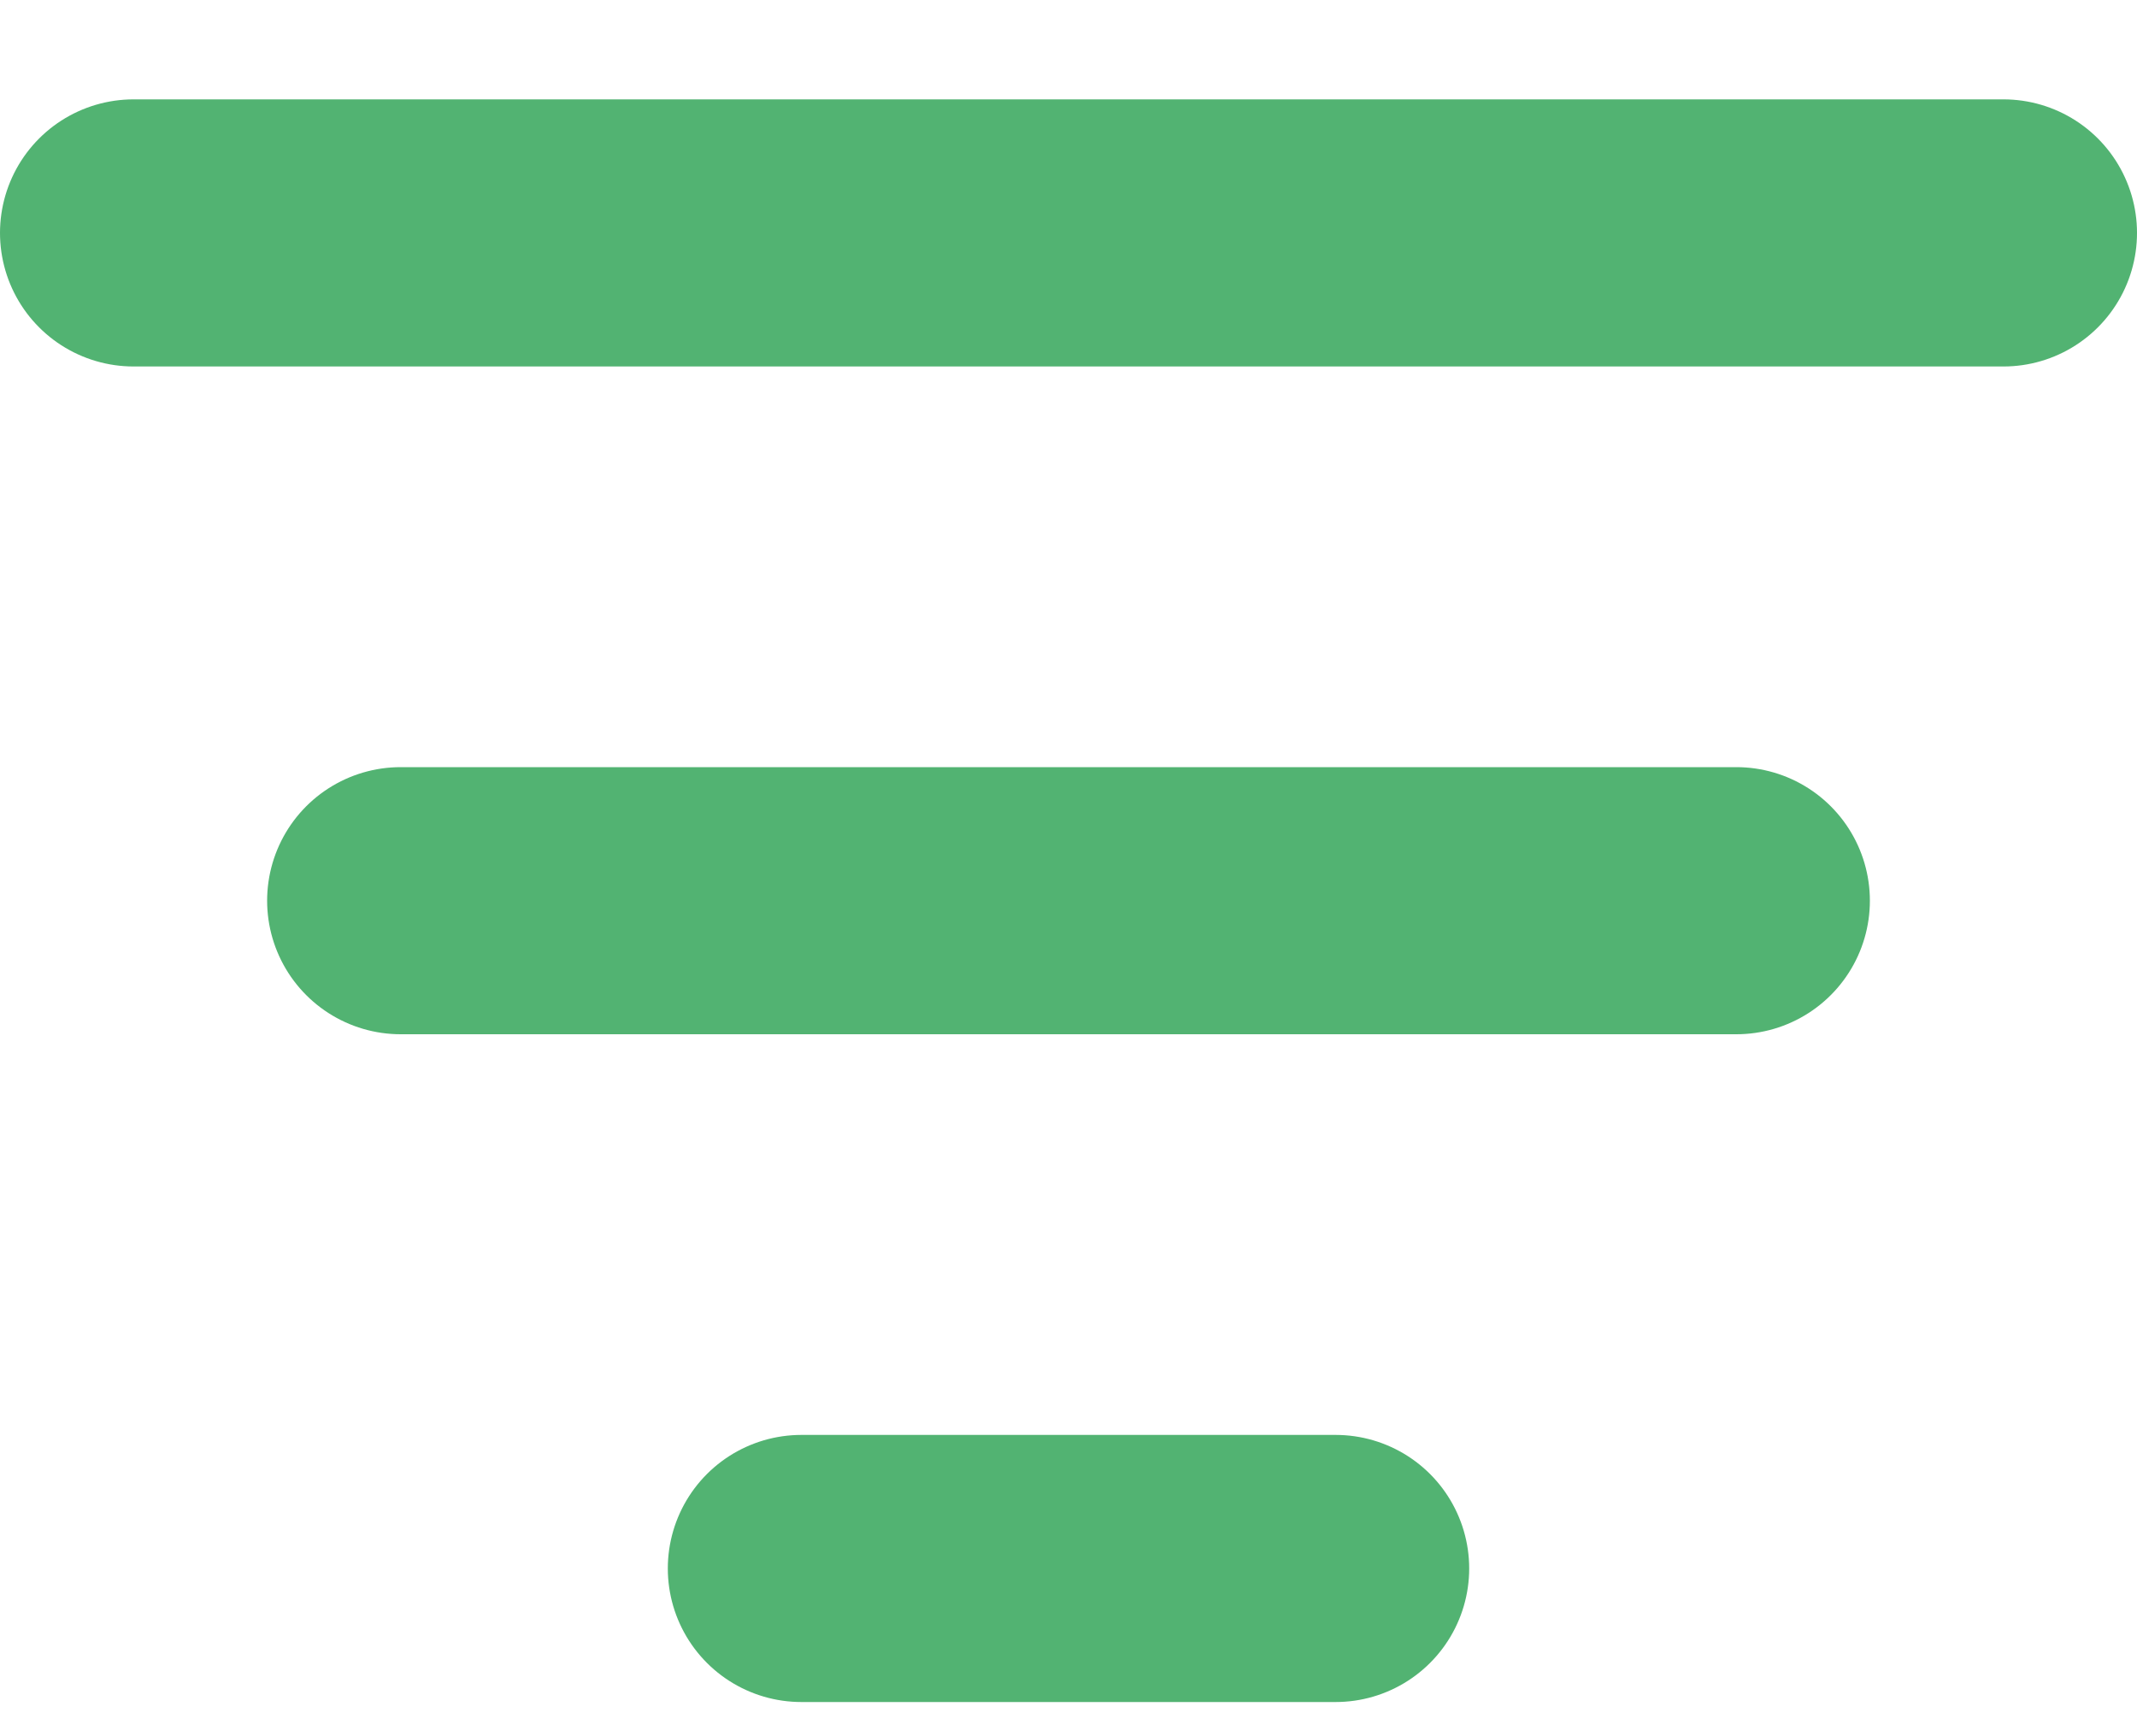
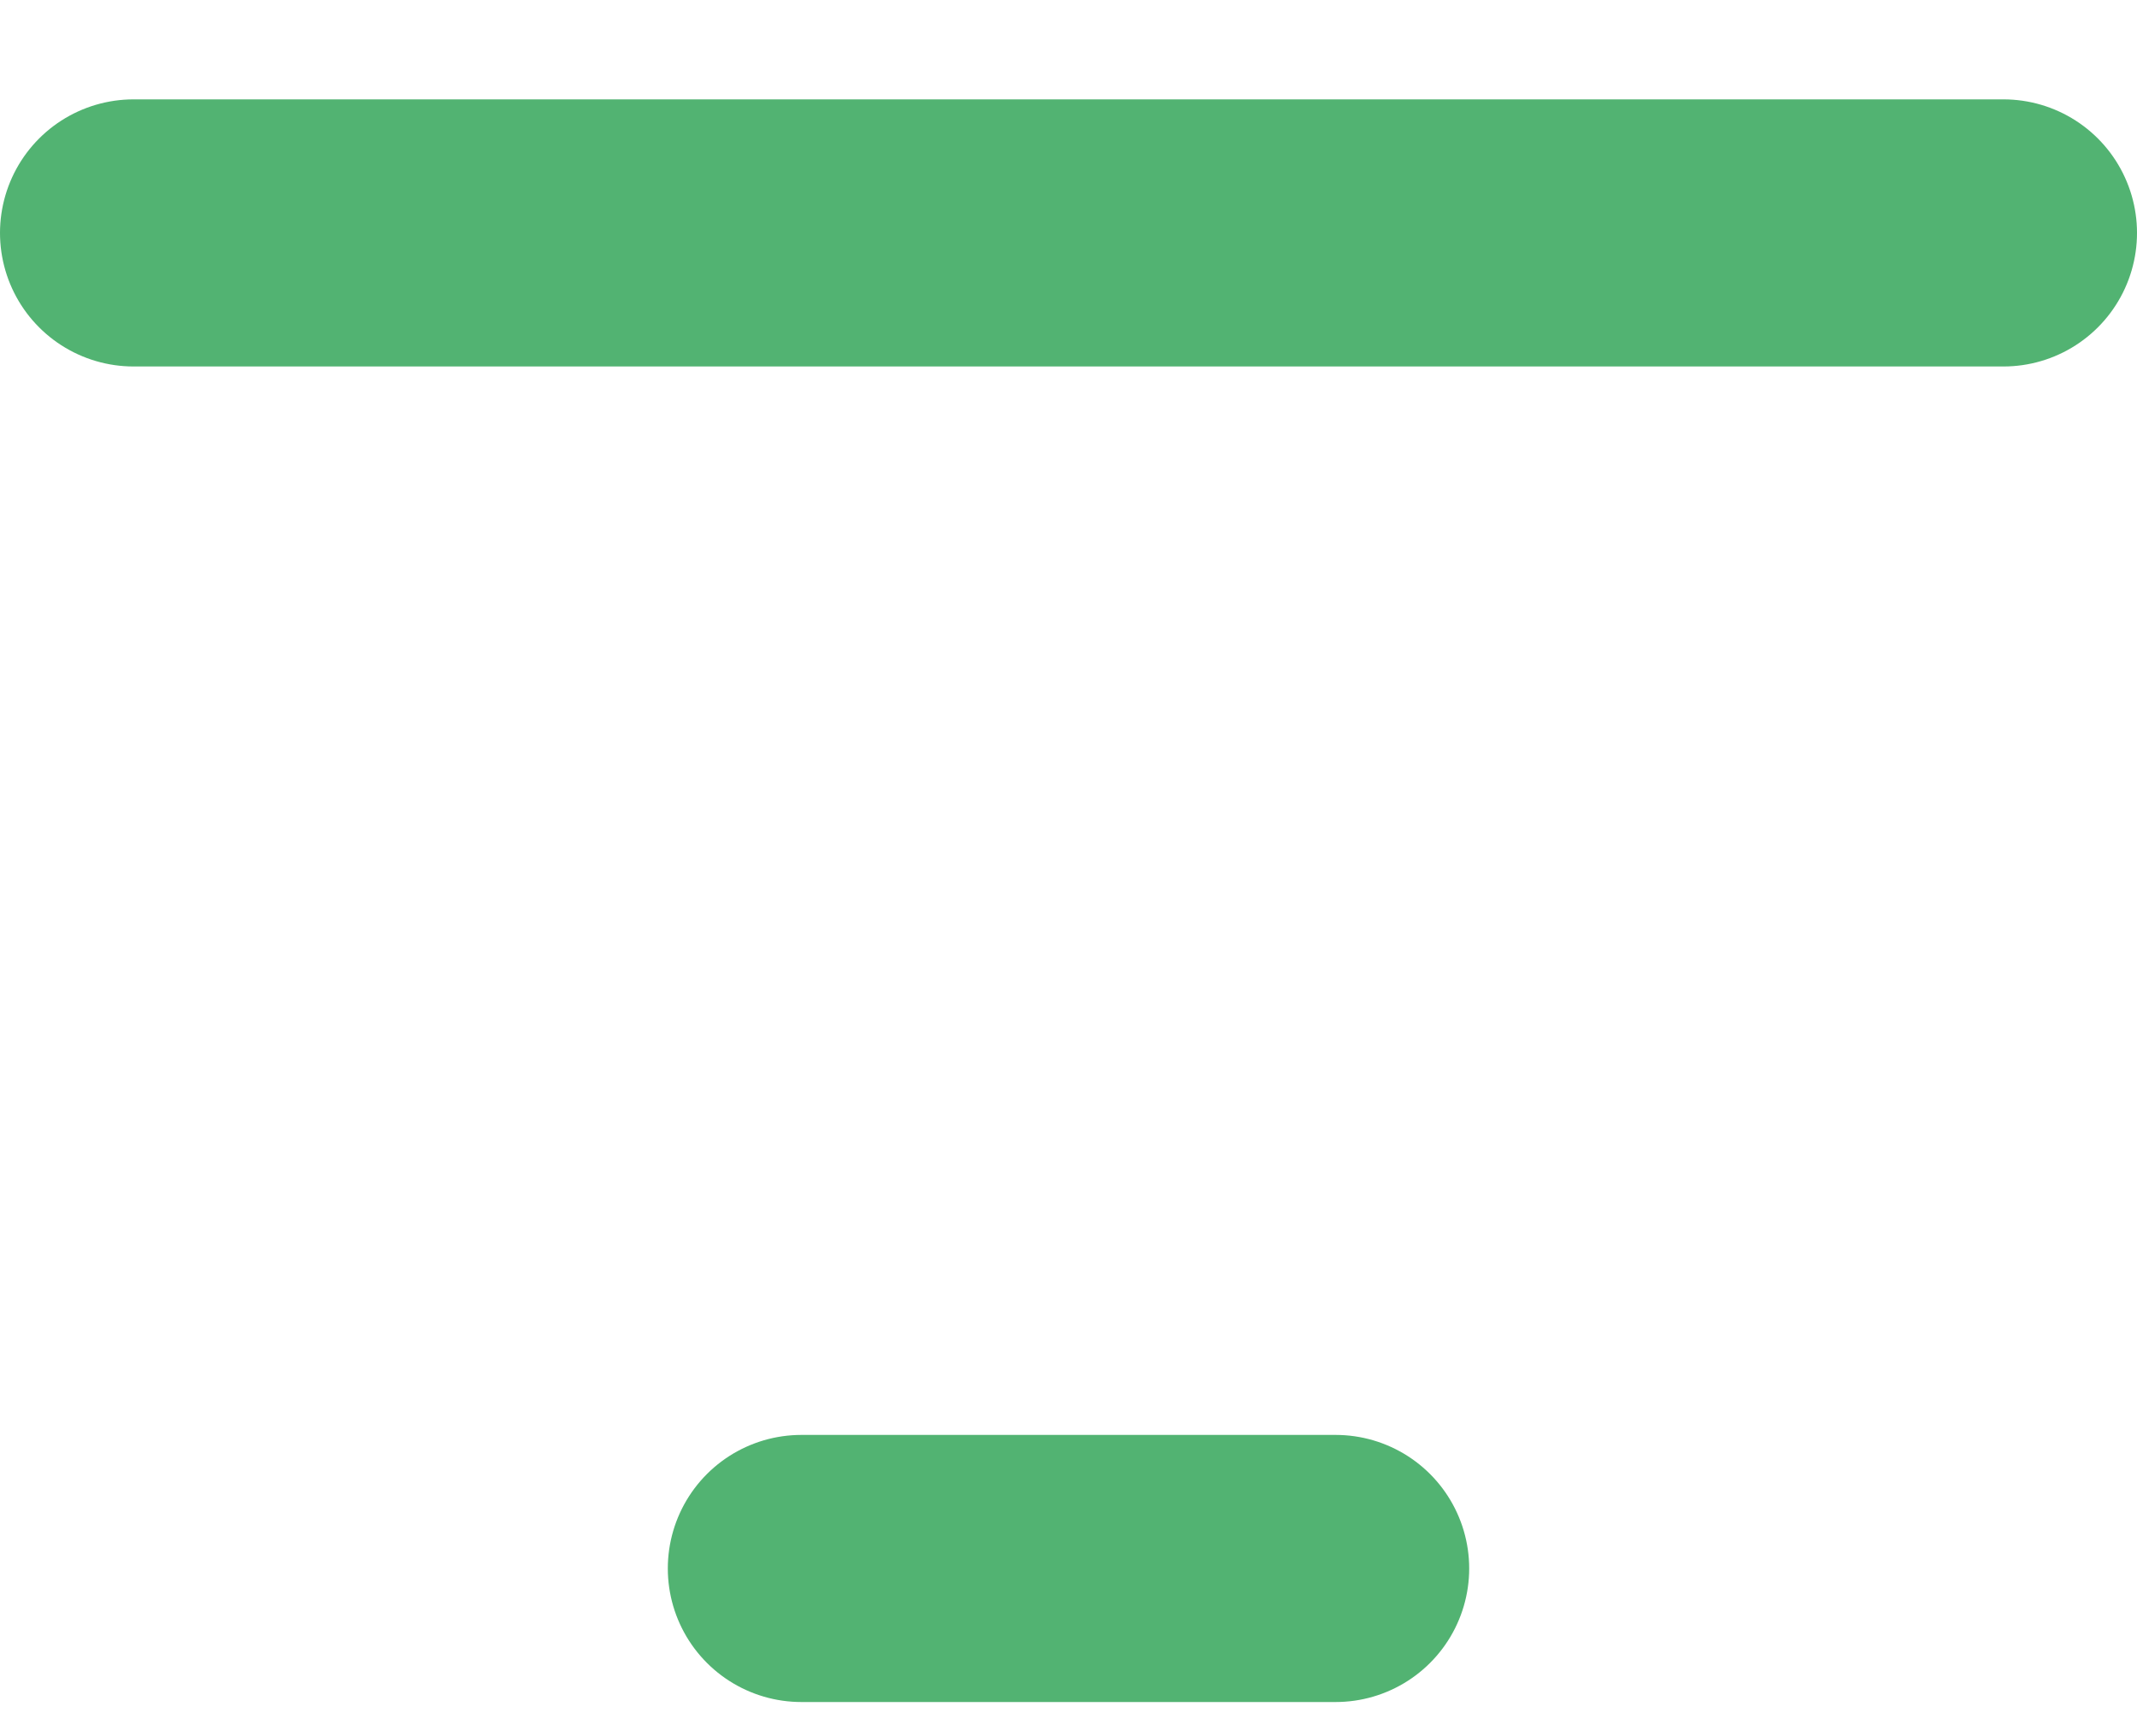
<svg xmlns="http://www.w3.org/2000/svg" width="16px" height="13px" viewBox="0 0 16 13" version="1.1">
  <title>search-icon</title>
  <desc>Created with Sketch.</desc>
  <g id="Page-1" stroke="none" stroke-width="1" fill="none" fill-rule="evenodd" stroke-linecap="round" stroke-linejoin="round">
    <g id="awesome-design-plugins-v3-tools-filter-v3" transform="translate(-1236, -36)" fill-rule="nonzero" stroke="#52B372" stroke-width="2">
      <g id="Group-5" transform="translate(1228, 24)">
        <g id="search-icon" transform="translate(9, 13)">
          <g id="Group-2">
            <line x1="0" y1="0.744" x2="14" y2="0.744" id="Path-2" />
-             <line x1="2" y1="5.744" x2="12" y2="5.744" id="Path-2" />
            <line x1="5" y1="10.744" x2="9" y2="10.744" id="Path-2" />
          </g>
        </g>
      </g>
    </g>
  </g>
</svg>